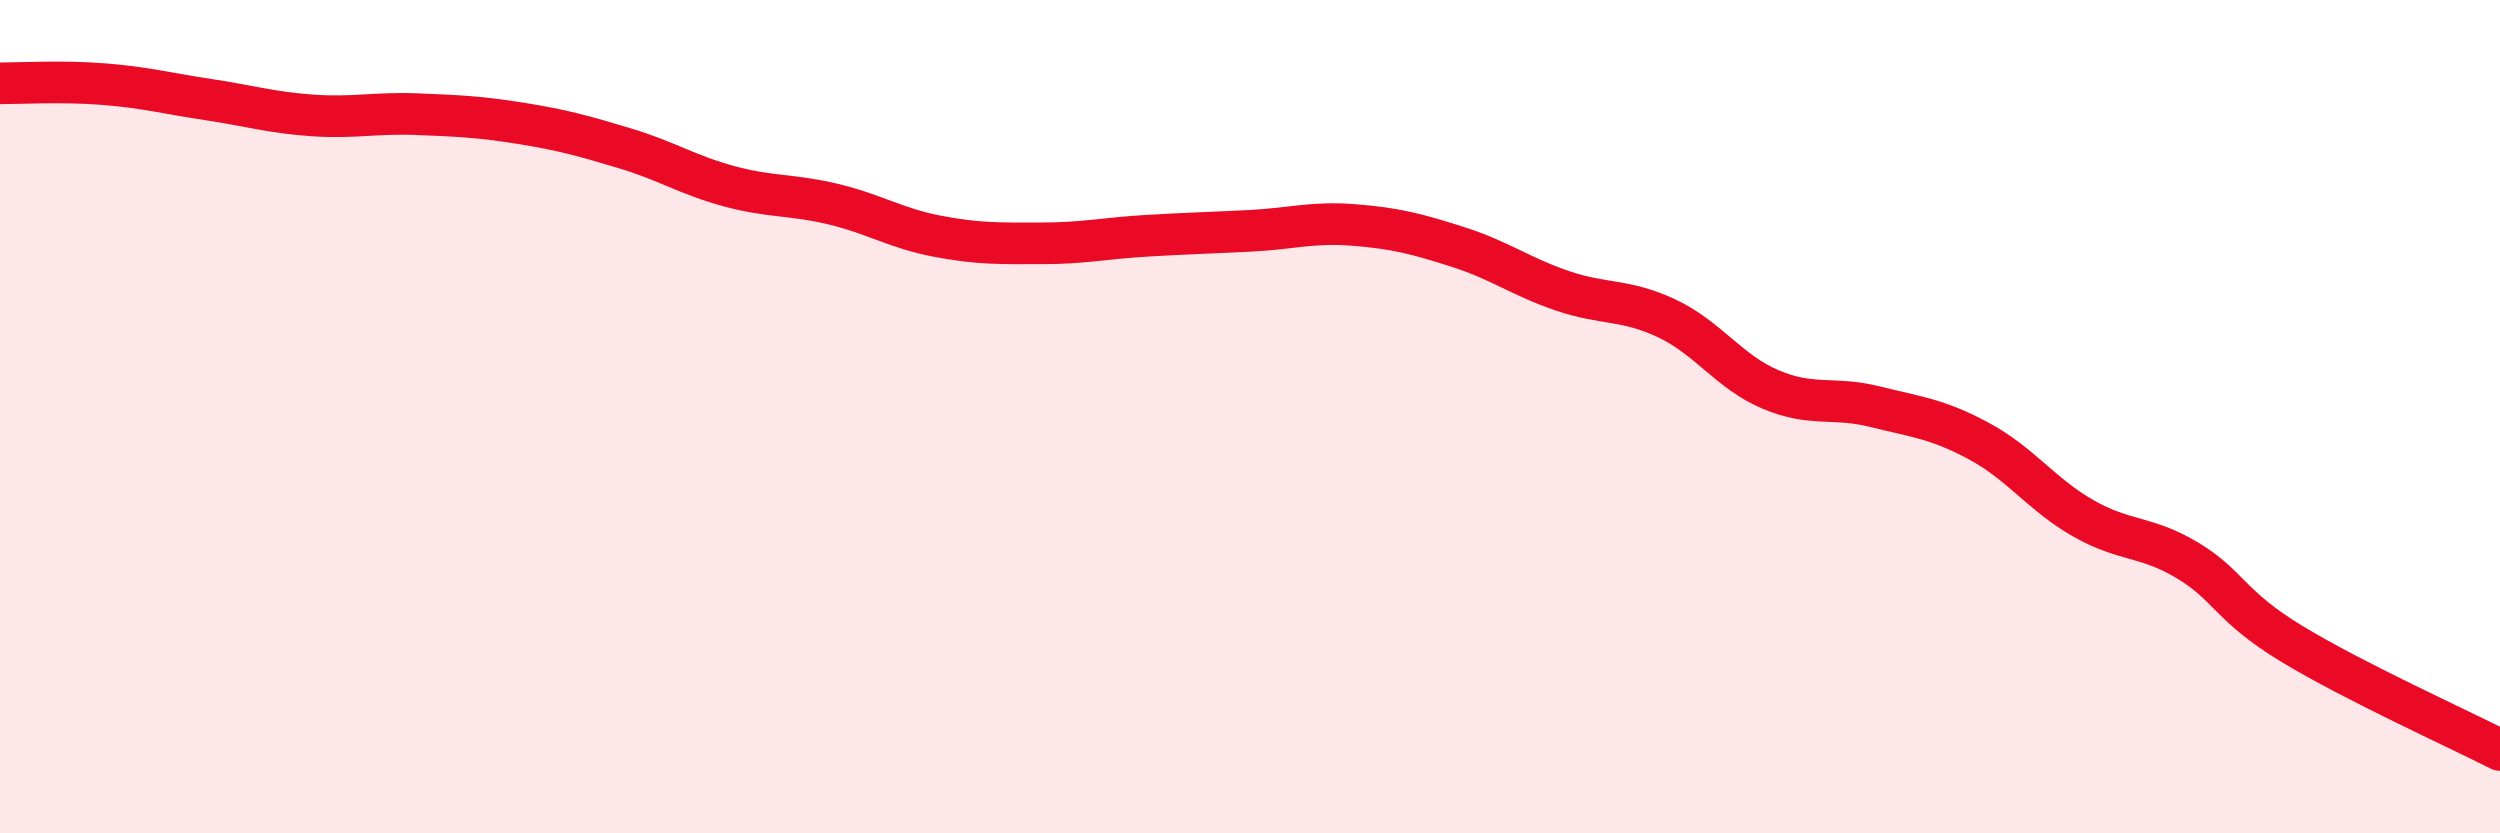
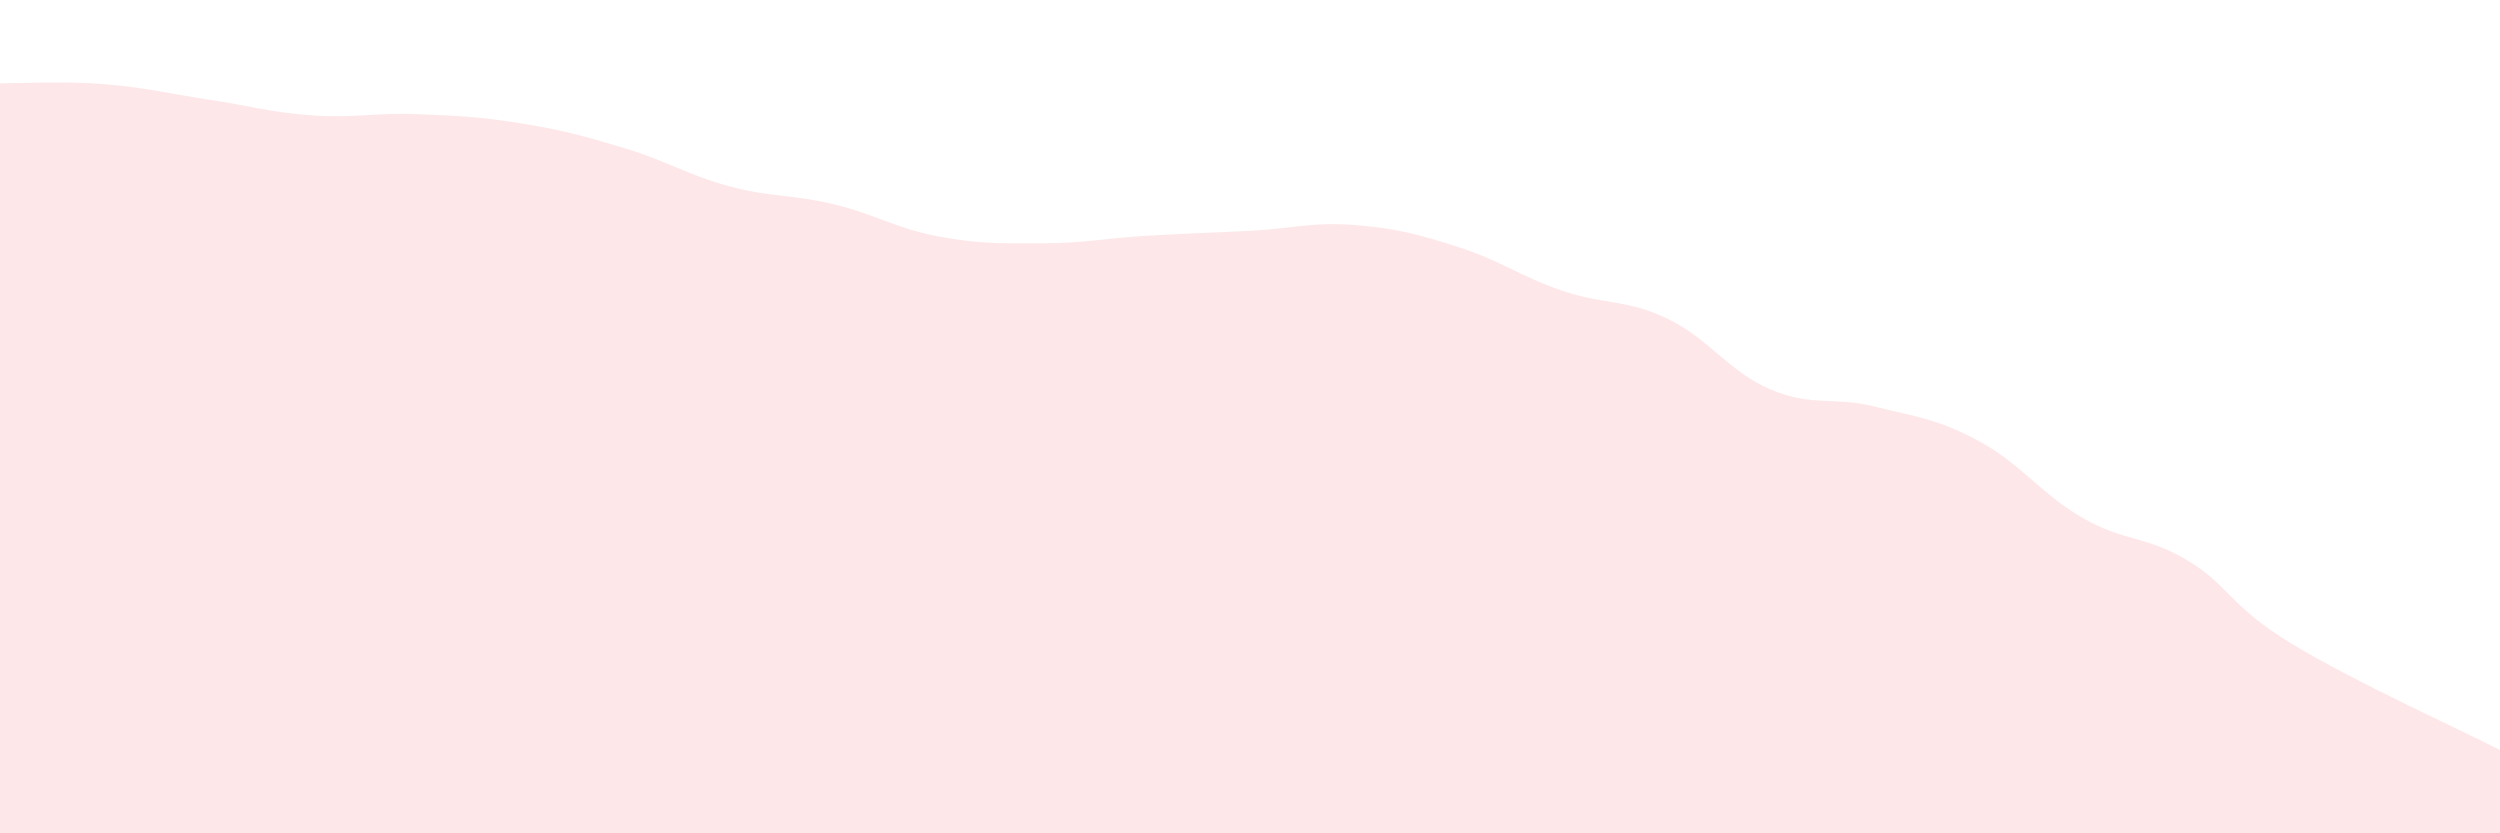
<svg xmlns="http://www.w3.org/2000/svg" width="60" height="20" viewBox="0 0 60 20">
  <path d="M 0,2 C 0.5,2 1.5,1.94 2.5,2.02 C 3.5,2.1 4,2.24 5,2.39 C 6,2.54 6.5,2.7 7.5,2.77 C 8.5,2.84 9,2.7 10,2.74 C 11,2.78 11.5,2.8 12.5,2.96 C 13.5,3.12 14,3.26 15,3.56 C 16,3.86 16.5,4.2 17.5,4.47 C 18.5,4.74 19,4.66 20,4.9 C 21,5.14 21.5,5.48 22.5,5.67 C 23.5,5.86 24,5.84 25,5.84 C 26,5.84 26.5,5.72 27.5,5.66 C 28.5,5.6 29,5.59 30,5.54 C 31,5.49 31.5,5.32 32.5,5.4 C 33.5,5.48 34,5.61 35,5.93 C 36,6.25 36.5,6.64 37.5,6.98 C 38.5,7.32 39,7.17 40,7.64 C 41,8.11 41.5,8.93 42.5,9.35 C 43.5,9.77 44,9.51 45,9.76 C 46,10.01 46.5,10.05 47.5,10.59 C 48.5,11.13 49,11.87 50,12.44 C 51,13.01 51.5,12.85 52.5,13.45 C 53.5,14.05 53.5,14.54 55,15.45 C 56.5,16.36 59,17.49 60,18L60 20L0 20Z" fill="#EB0A25" opacity="0.1" stroke-linecap="round" stroke-linejoin="round" />
-   <path d="M 0,2 C 0.5,2 1.5,1.94 2.5,2.02 C 3.5,2.1 4,2.24 5,2.39 C 6,2.54 6.5,2.7 7.5,2.77 C 8.5,2.84 9,2.7 10,2.74 C 11,2.78 11.5,2.8 12.5,2.96 C 13.5,3.12 14,3.26 15,3.56 C 16,3.86 16.5,4.2 17.5,4.47 C 18.5,4.74 19,4.66 20,4.9 C 21,5.14 21.5,5.48 22.5,5.67 C 23.5,5.86 24,5.84 25,5.84 C 26,5.84 26.5,5.72 27.5,5.66 C 28.5,5.6 29,5.59 30,5.54 C 31,5.49 31.5,5.32 32.5,5.4 C 33.5,5.48 34,5.61 35,5.93 C 36,6.25 36.5,6.64 37.5,6.98 C 38.5,7.32 39,7.17 40,7.64 C 41,8.11 41.5,8.93 42.5,9.35 C 43.5,9.77 44,9.51 45,9.76 C 46,10.01 46.5,10.05 47.5,10.59 C 48.5,11.13 49,11.87 50,12.44 C 51,13.01 51.5,12.85 52.5,13.45 C 53.5,14.05 53.5,14.54 55,15.45 C 56.5,16.36 59,17.49 60,18" stroke="#EB0A25" stroke-width="1" fill="none" stroke-linecap="round" stroke-linejoin="round" />
</svg>